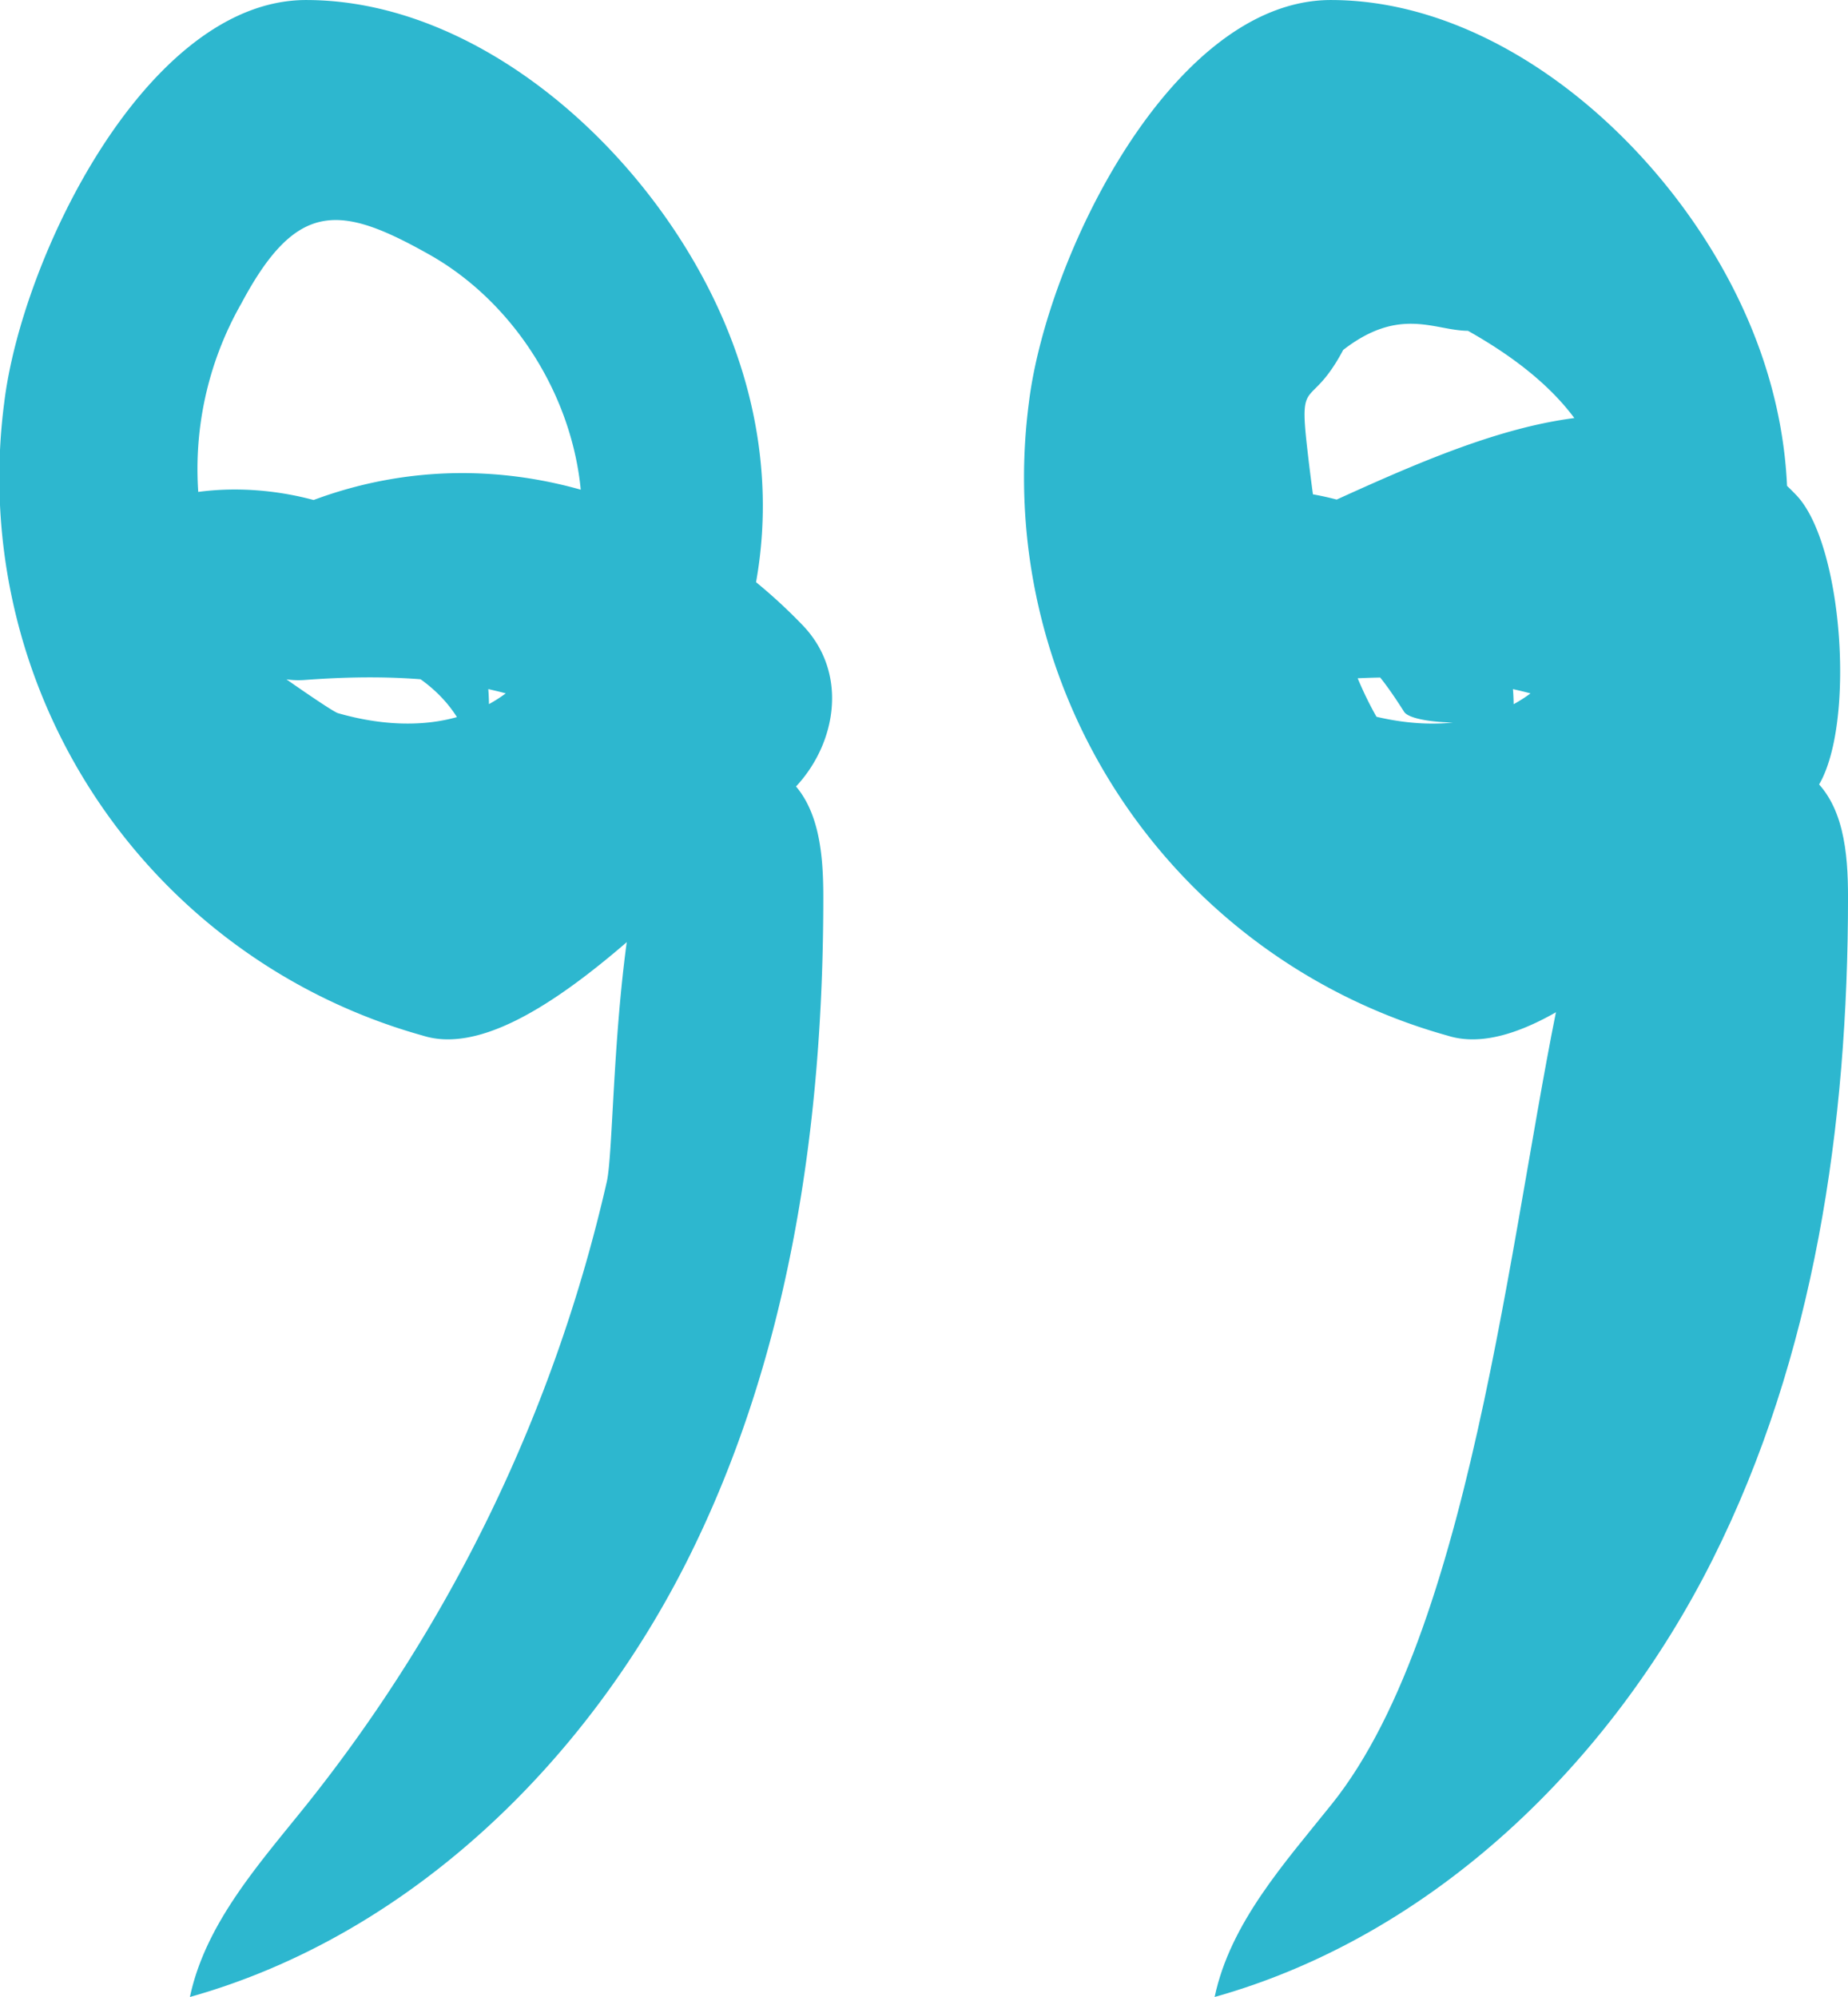
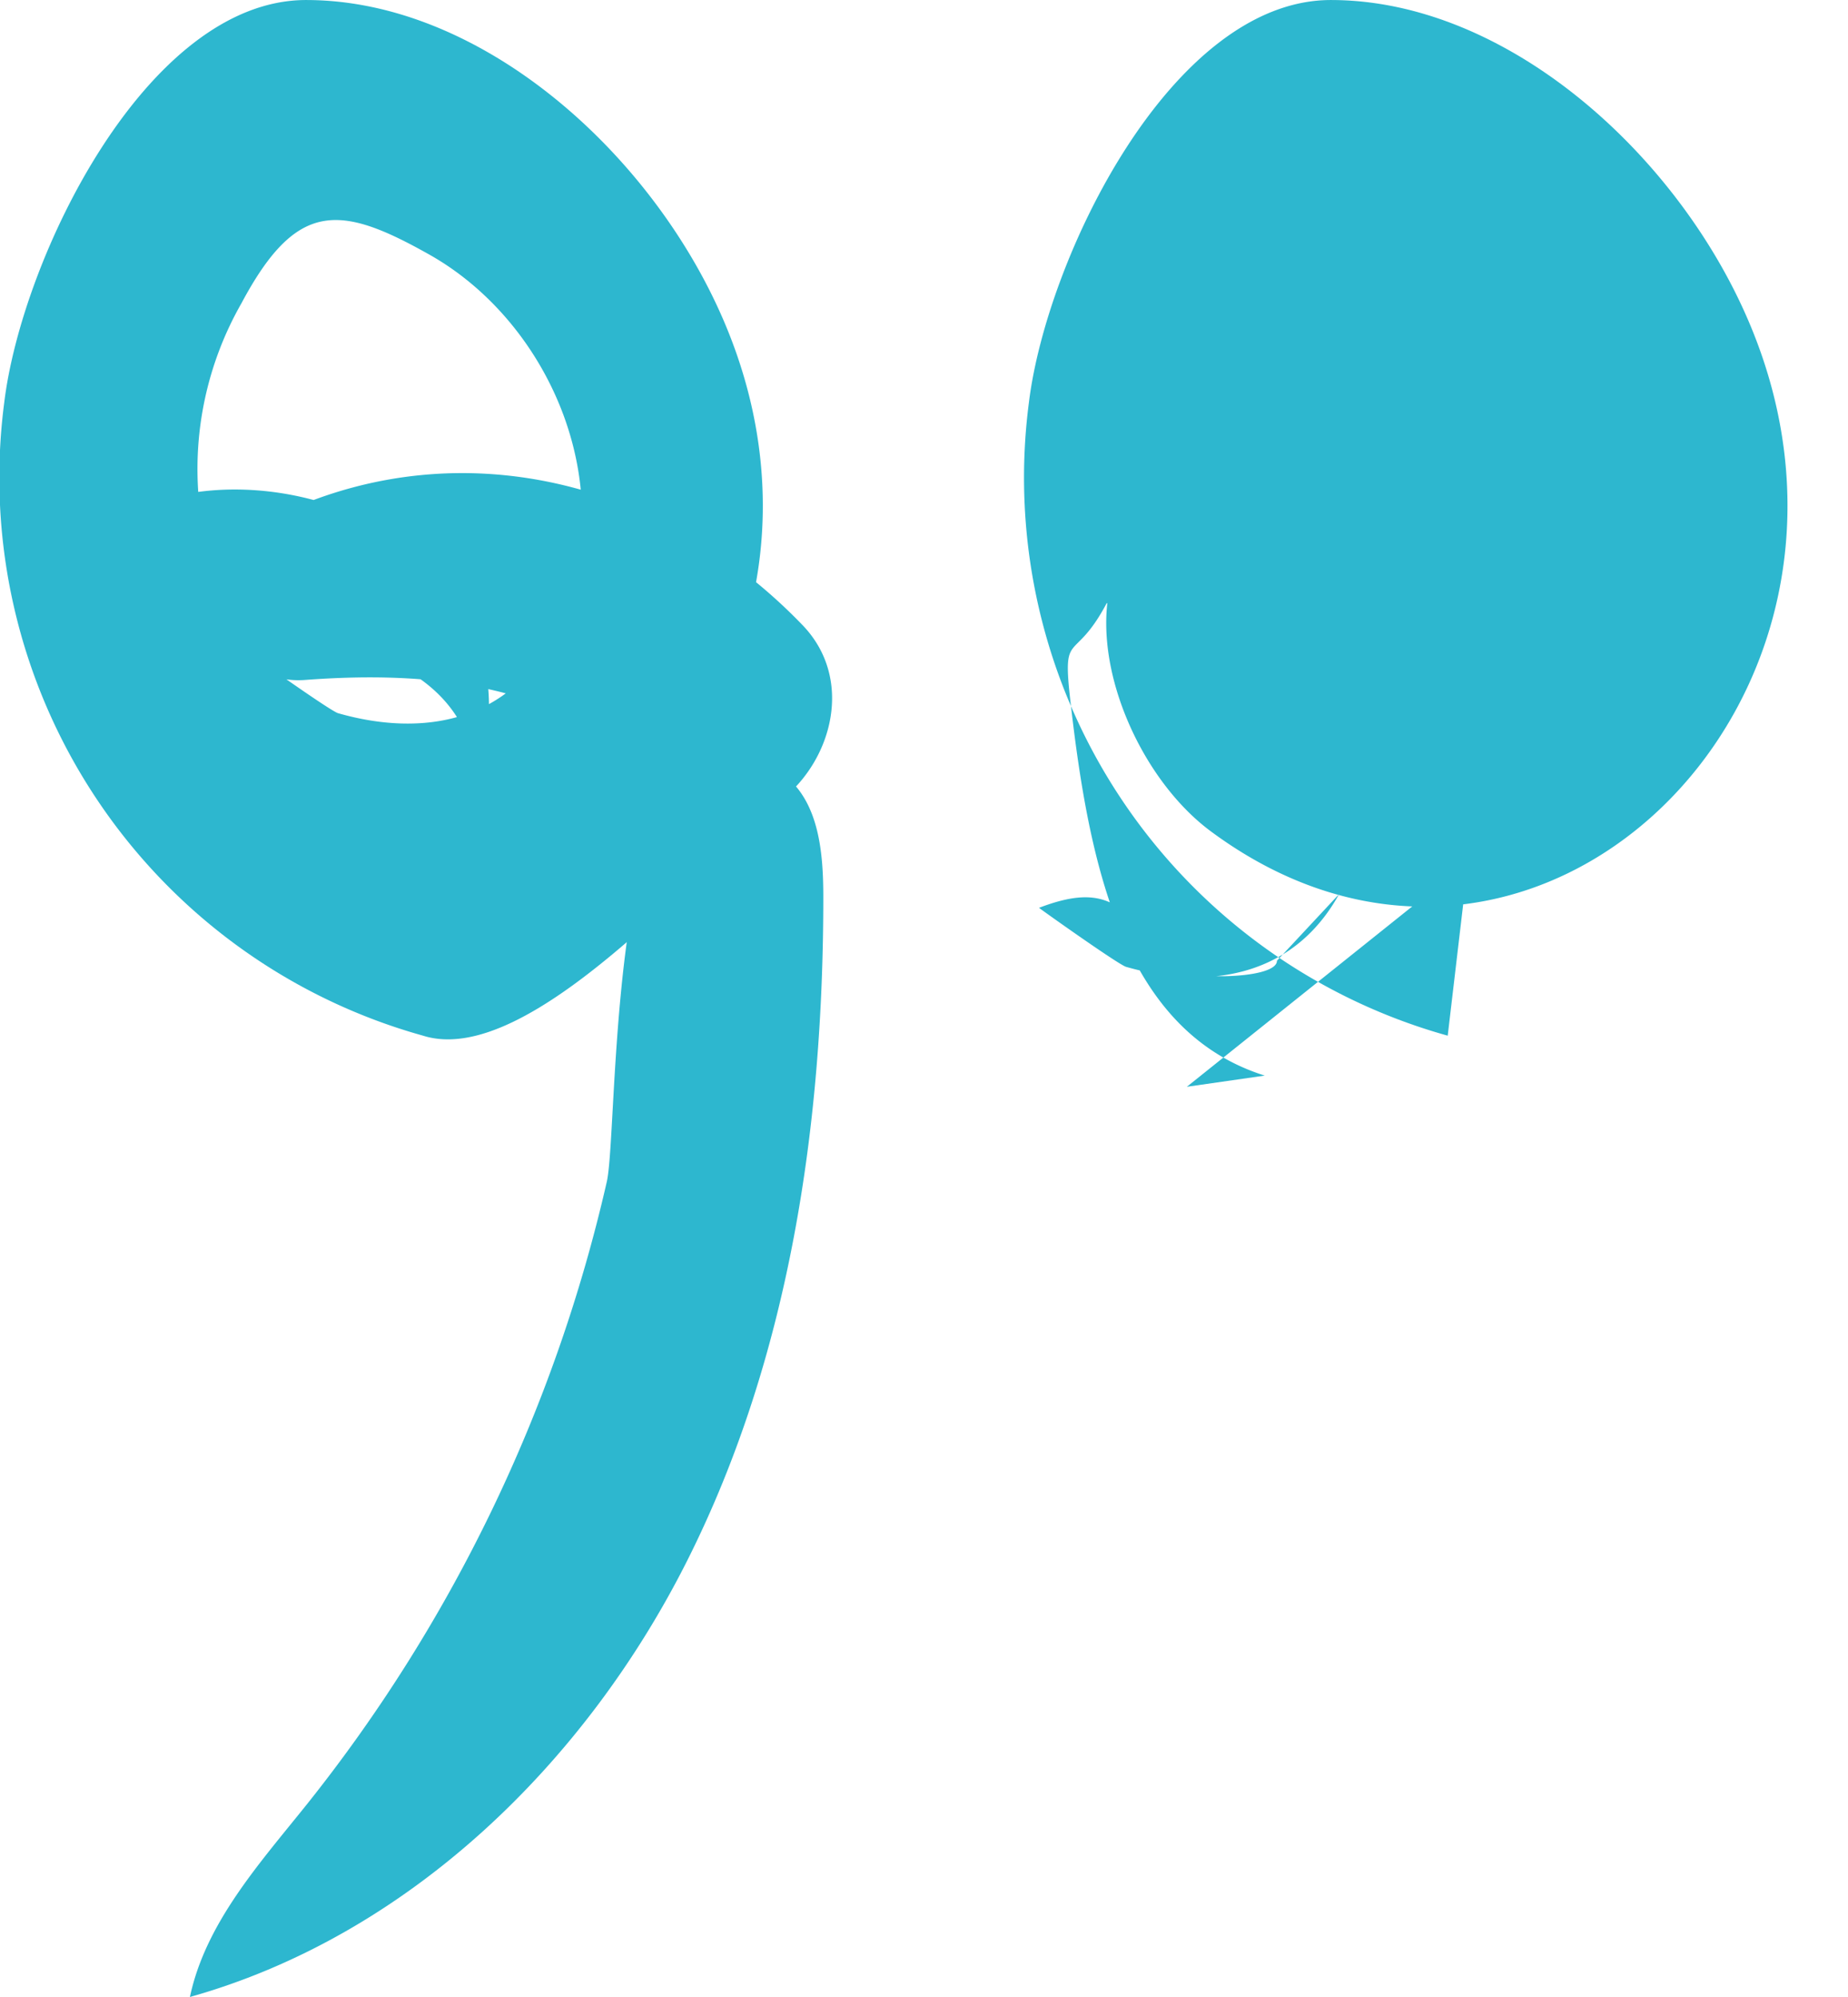
<svg xmlns="http://www.w3.org/2000/svg" width="85.591" height="92.473" viewBox="0 0 85.591 92.473">
  <g transform="translate(-1059 -3743.763)">
    <g transform="translate(395.348 2601.19)">
      <g transform="translate(663.652 1142.573)">
        <path d="M686.3,1175.307c0-7.387-7.685-10.767-13.536-9.946-8.365,1.181-5.6,11.912-.5,15.7,14.857,11.025,32.457-6,24.912-23.626-3.3-7.72-11.188-14.861-19.347-14.861-7.378,0-13.176,11.947-13.983,18.657a26.826,26.826,0,0,0,19.4,29.3c4.942,1.558,12.952-8,16.634-10.946,2.348-1.878,3.309-5.6.948-8.059-6.417-6.671-15.726-9.019-24-5.241-3.437,1.572-3.467,8.107.961,7.773,5.789-.431,12,.136,16.415,4.727l.948-8.058-13.026,10.424,3.607-.518c-6.522-2.054-11.991-7.119-12.864-14.861a15.476,15.476,0,0,1,1.966-9.156c2.559-4.8,4.573-4.578,8.7-2.255,5.7,3.208,9,11.025,5.864,17.437-2.089,4.271-6.206,4.912-10.09,3.8-.355-.1-4.047-2.729-4.033-2.734,2.971-1.133,7.632-.083,9.524,2.892a.8.8,0,0,0,1.5-.443Z" transform="translate(-663.652 -1142.573)" fill="#2db7cf" />
      </g>
      <path d="M671.085,1199.327c-2.2,2.748-4.7,5.5-5.429,8.936,10.139-2.848,18.333-10.836,23.055-20.251s6.281-20.137,6.281-30.67c0-2.05-.189-4.38-1.8-5.653-8.361-6.658-7.615,16.147-8.229,18.829A71.817,71.817,0,0,1,671.085,1199.327Z" transform="translate(6.792 26.782)" fill="#2db7cf" />
      <g transform="translate(711.11 1142.573)">
-         <path d="M697.113,1175.307c0-7.387-7.681-10.767-13.536-9.946-8.365,1.181-5.6,11.912-.5,15.7,14.861,11.025,32.457-6,24.912-23.626-3.3-7.72-11.187-14.861-19.342-14.861-7.378,0-13.176,11.947-13.988,18.657a26.825,26.825,0,0,0,19.4,29.3c4.942,1.558,12.952-8,16.634-10.946,2.353-1.878,1.874-11.625-.492-14.087-6.412-6.671-14.286-2.991-22.555.788-3.441,1.572-3.472,8.107.957,7.773,5.789-.431,12,.136,16.42,4.727l.948-8.058-13.031,10.424,3.608-.518c-6.522-2.054-8.134-9.652-9.007-17.394-.373-3.3.176-1.645,1.677-4.463,2.627-2.035,4.229-.894,5.78-.885,5.7,3.208,8.357,7.495,5.219,13.907-2.089,4.271-6.206,4.912-10.09,3.8-.355-.1-4.047-2.729-4.033-2.734,2.971-1.133,4.049-.308,5.944,2.667.439.694,5.081.708,5.076-.218Z" transform="translate(-674.465 -1142.573)" fill="#2db7cf" />
+         <path d="M697.113,1175.307c0-7.387-7.681-10.767-13.536-9.946-8.365,1.181-5.6,11.912-.5,15.7,14.861,11.025,32.457-6,24.912-23.626-3.3-7.72-11.187-14.861-19.342-14.861-7.378,0-13.176,11.947-13.988,18.657a26.825,26.825,0,0,0,19.4,29.3l.948-8.058-13.031,10.424,3.608-.518c-6.522-2.054-8.134-9.652-9.007-17.394-.373-3.3.176-1.645,1.677-4.463,2.627-2.035,4.229-.894,5.78-.885,5.7,3.208,8.357,7.495,5.219,13.907-2.089,4.271-6.206,4.912-10.09,3.8-.355-.1-4.047-2.729-4.033-2.734,2.971-1.133,4.049-.308,5.944,2.667.439.694,5.081.708,5.076-.218Z" transform="translate(-674.465 -1142.573)" fill="#2db7cf" />
      </g>
-       <path d="M681.9,1199.327c-2.2,2.748-4.7,5.5-5.429,8.936,10.139-2.848,18.333-10.836,23.06-20.251s6.276-20.137,6.276-30.67c0-2.05-.189-4.38-1.791-5.653-8.365-6.658-10.669,6.151-11.279,8.832C690.334,1171,688.631,1190.935,681.9,1199.327Z" transform="translate(43.437 26.782)" fill="#2db7cf" />
    </g>
  </g>
</svg>